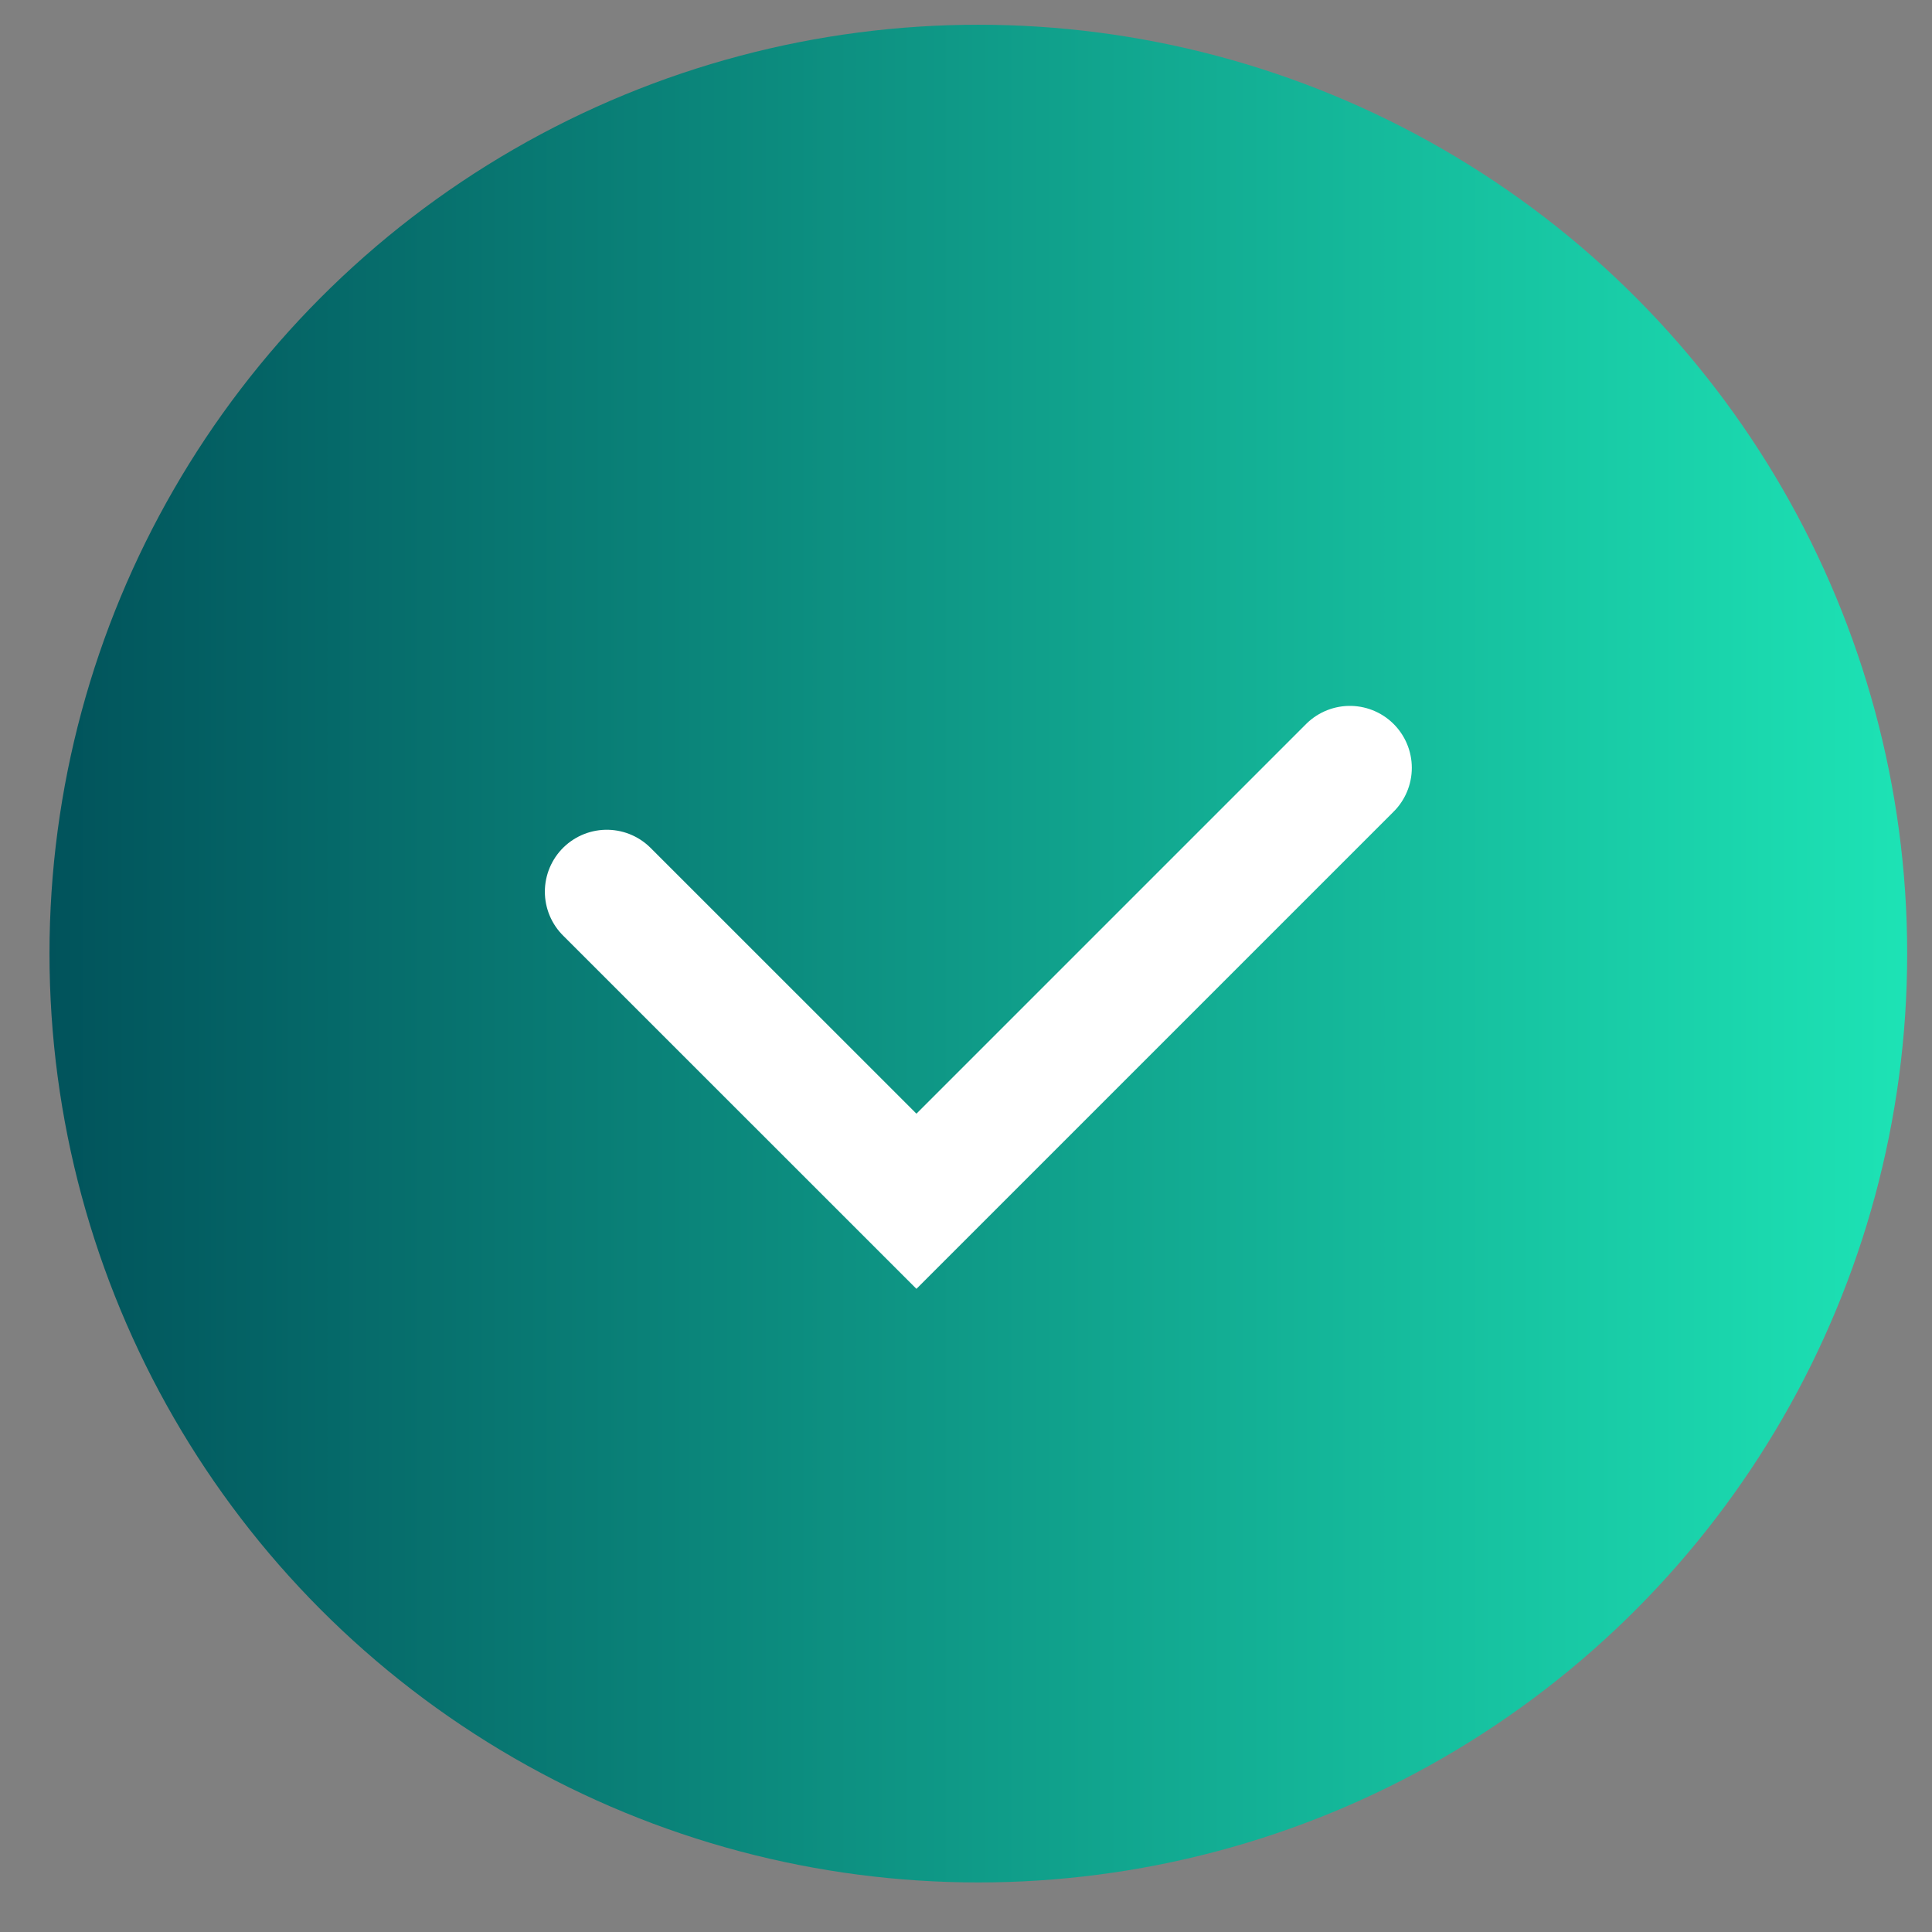
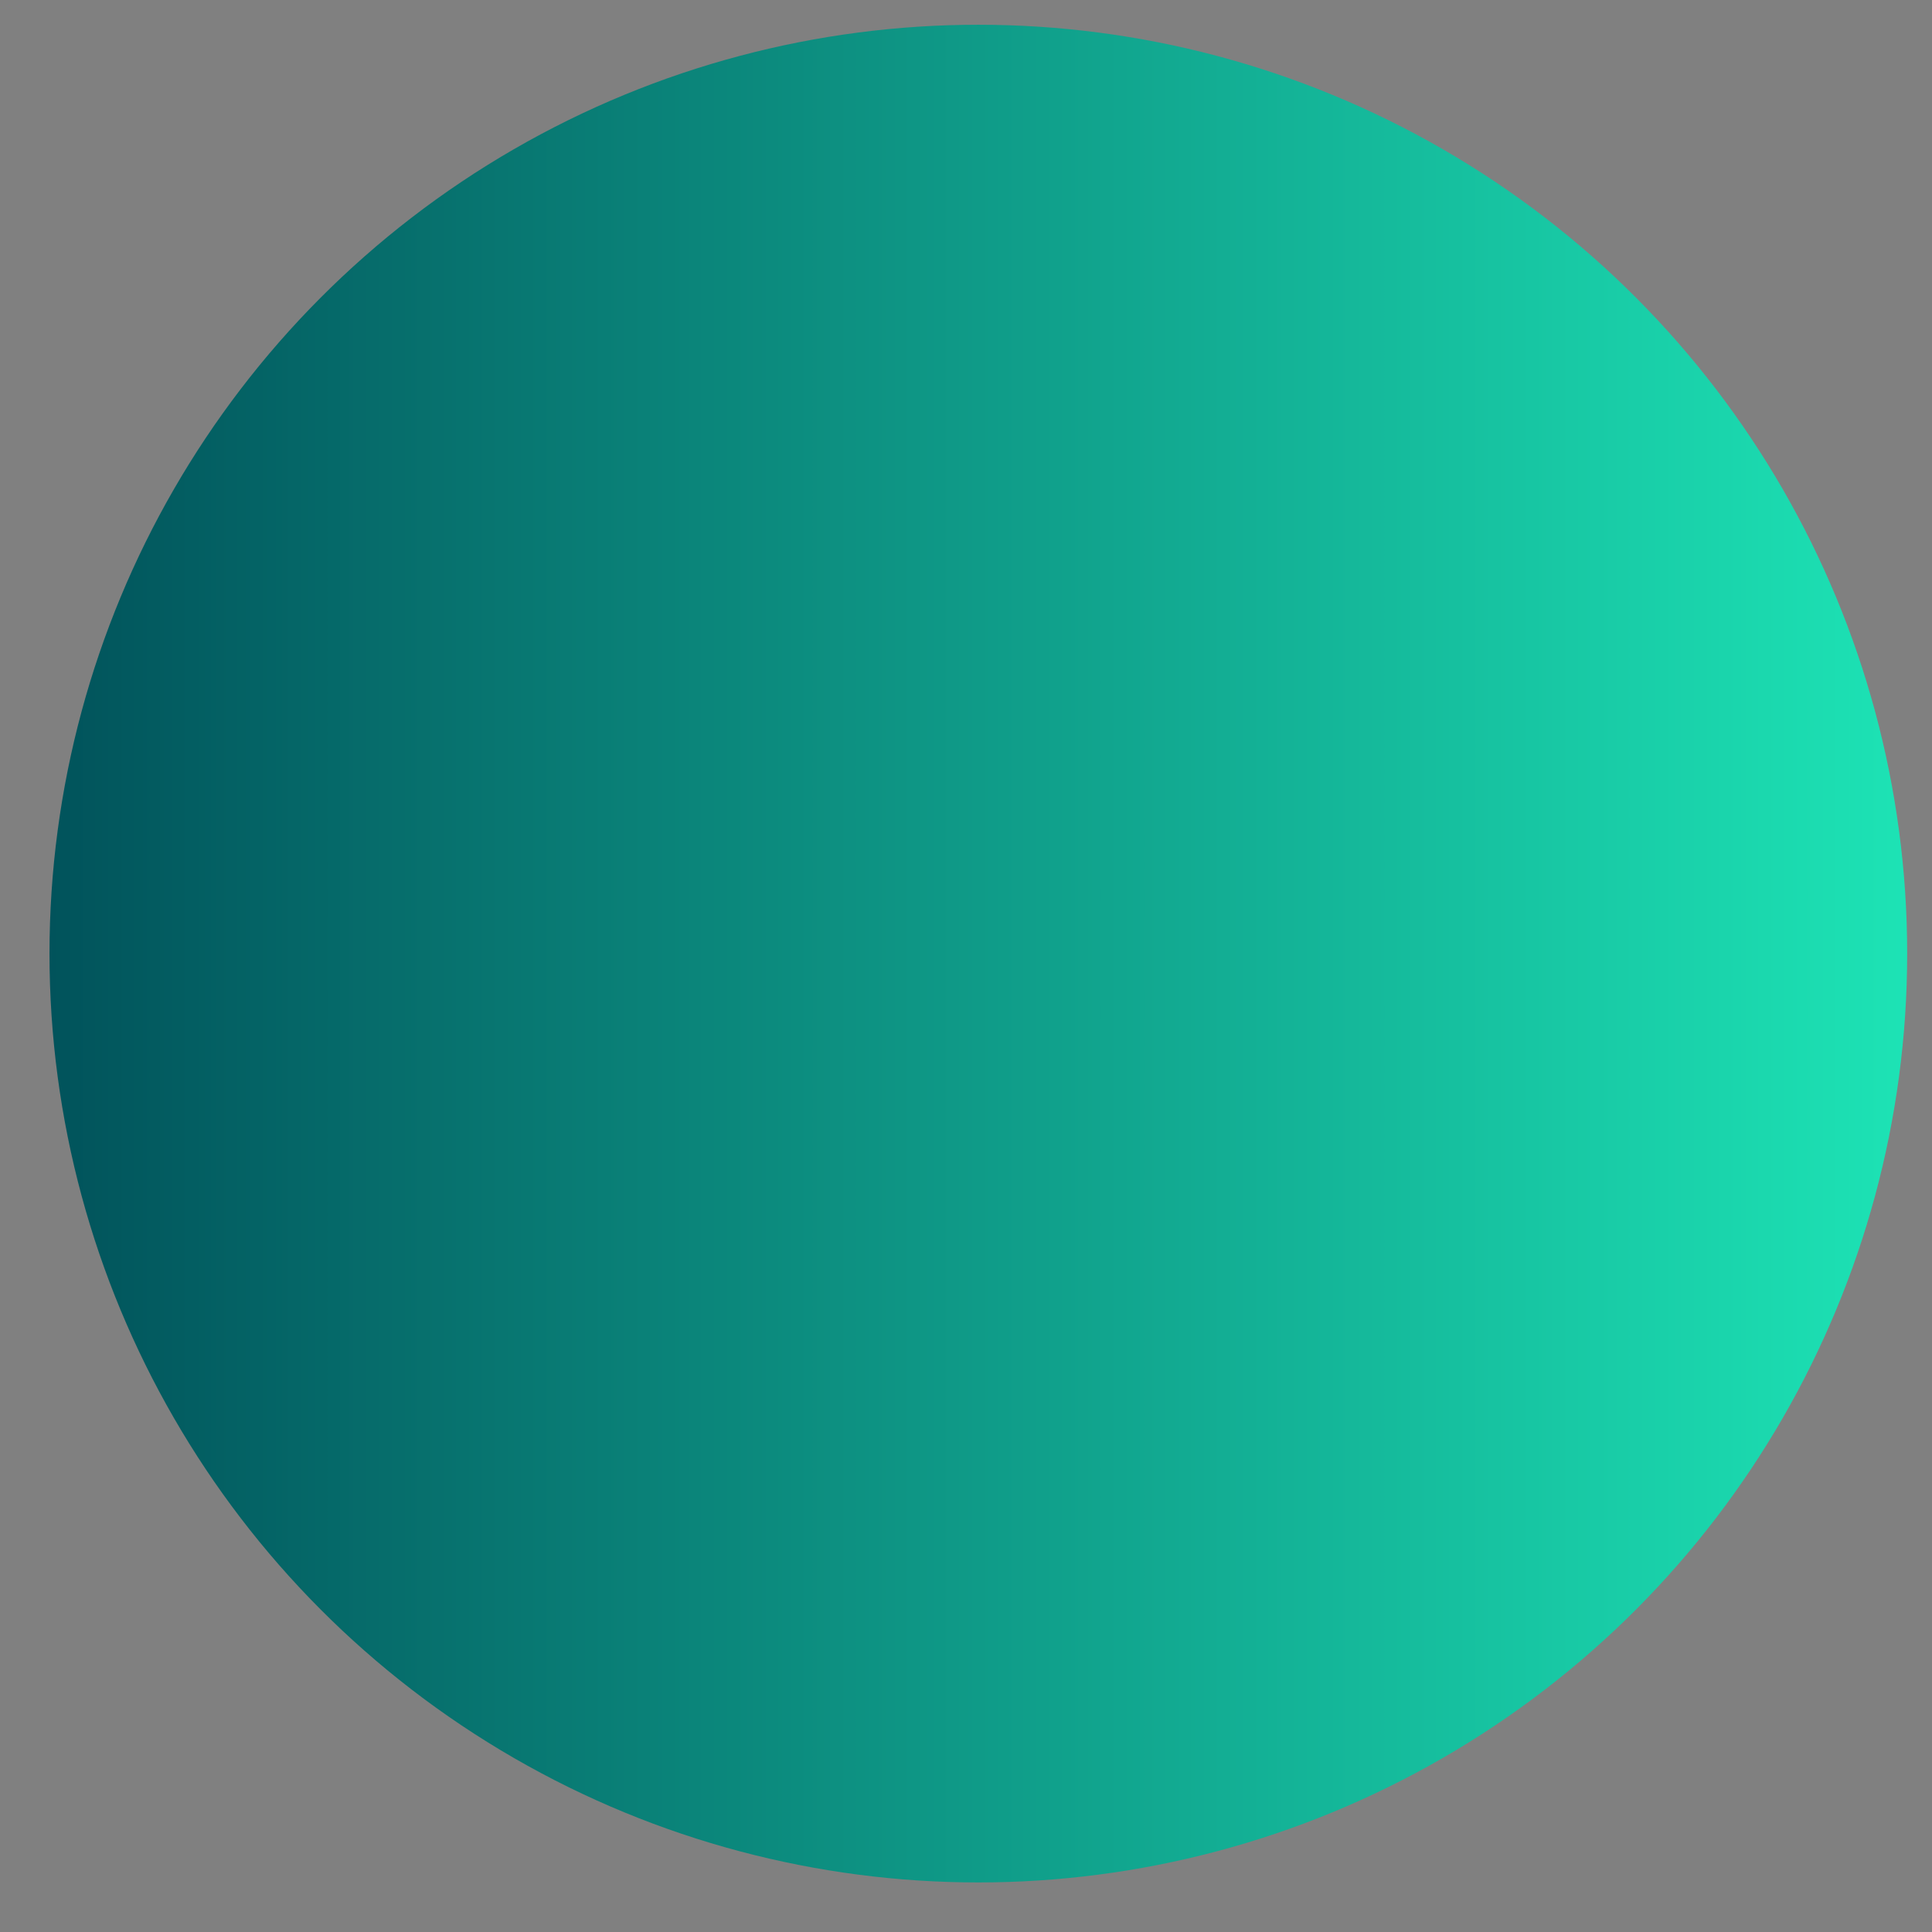
<svg xmlns="http://www.w3.org/2000/svg" width="26" height="26" viewBox="0 0 26 26" fill="none">
  <rect x="0" y="0" width="26" height="26" fill="#808080" stroke="none" />
  <circle cx="13.166" cy="12.833" r="12.5" fill="url(#paint0_linear_120_561)" />
-   <path d="M8.166 12L12.333 16.166L18.166 10.333" stroke="white" stroke-width="1.667" stroke-linecap="round" />
  <defs>
    <linearGradient id="paint0_linear_120_561" x1="0.666" y1="12.833" x2="25.666" y2="12.833" gradientUnits="userSpaceOnUse">
      <stop stop-color="#01535B" />
      <stop offset="1" stop-color="#1DE3B5" />
    </linearGradient>
  </defs>
</svg>